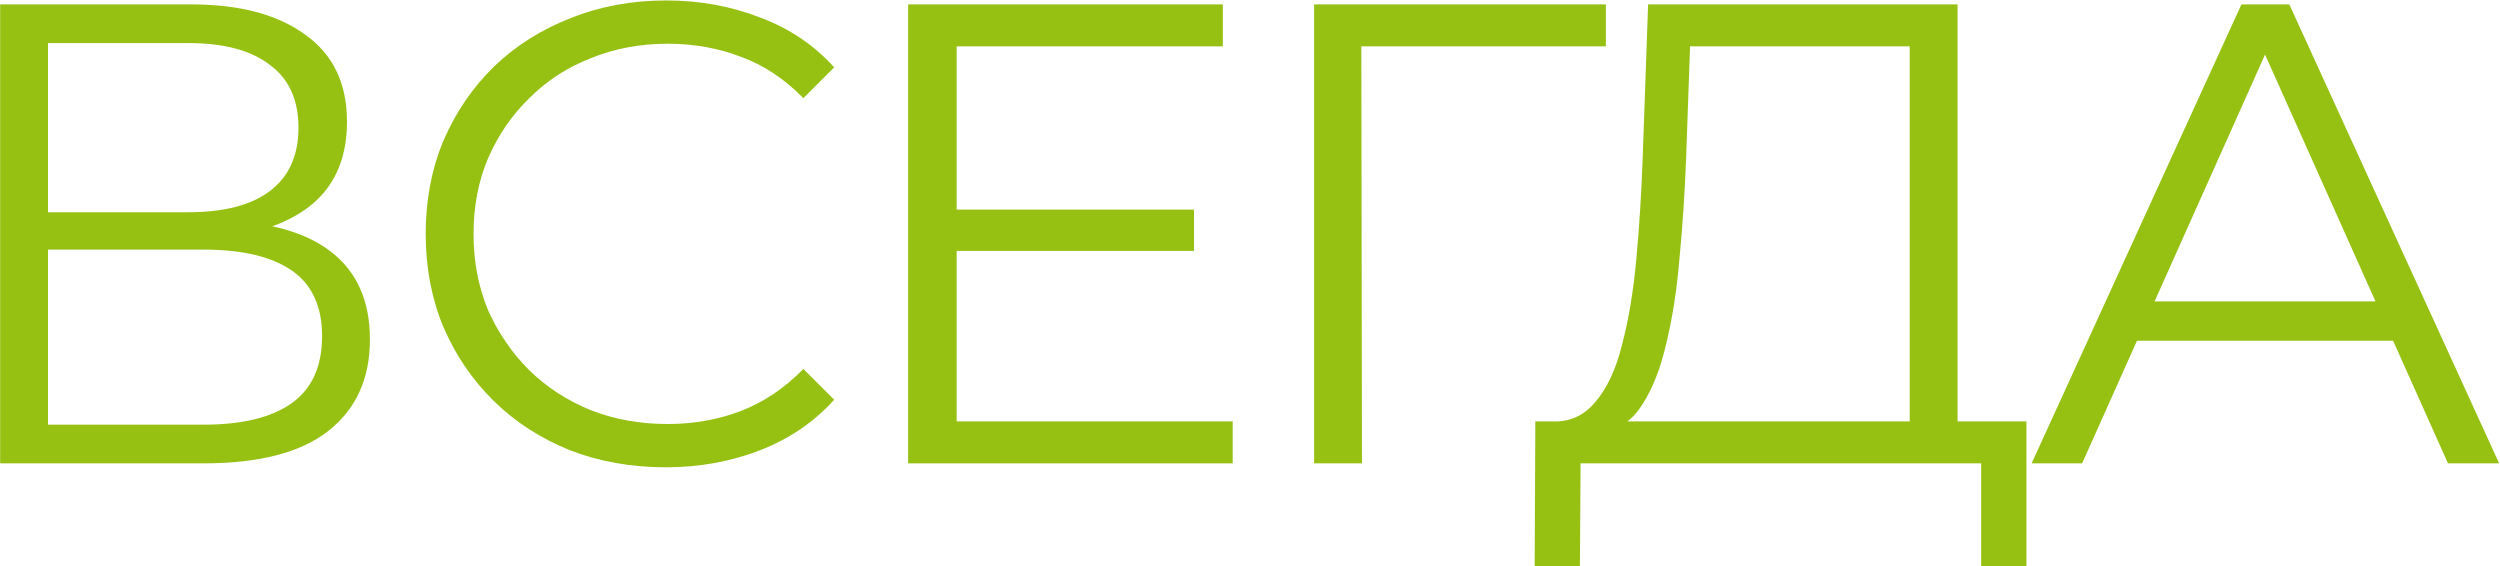
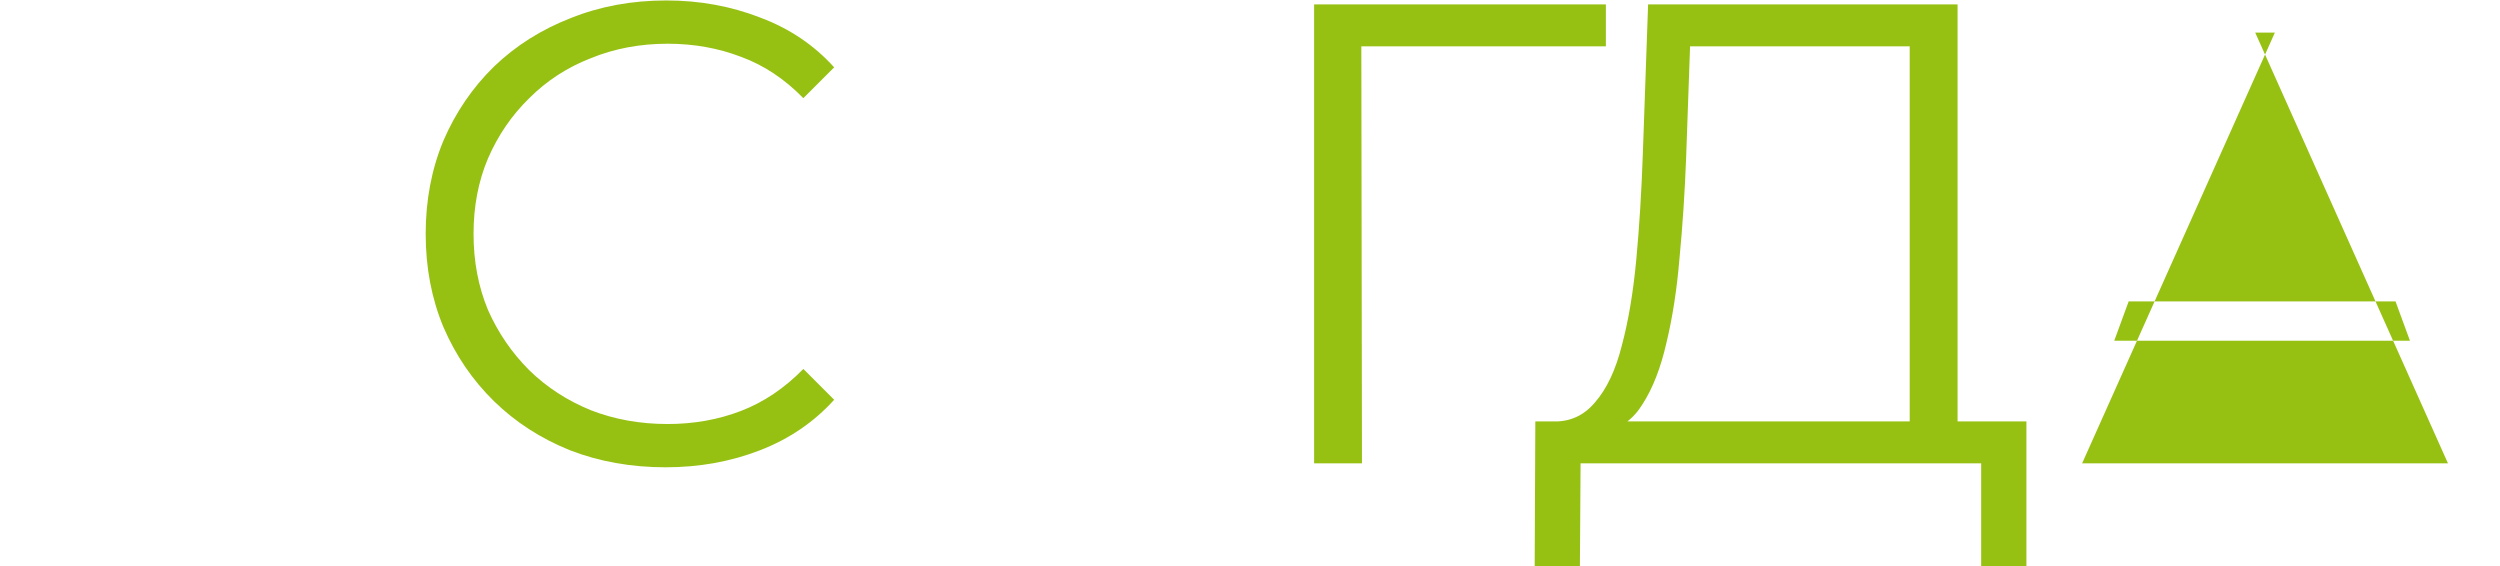
<svg xmlns="http://www.w3.org/2000/svg" width="1651" height="374" viewBox="0 0 1651 374" fill="none">
-   <path d="M0.094 306V2.9H126.097C158.139 2.9 183.253 9.539 201.439 22.818C219.913 35.808 229.151 55.004 229.151 80.407C229.151 105.521 220.346 124.573 202.738 137.563C185.129 150.264 162.036 156.615 133.458 156.615L140.819 145.79C174.593 145.79 200.284 152.429 217.893 165.708C235.501 178.986 244.306 198.471 244.306 224.163C244.306 250.143 235.068 270.349 216.594 284.783C198.408 298.927 170.984 306 134.324 306H0.094ZM31.703 280.453H134.324C160.015 280.453 179.5 275.69 192.779 266.164C206.057 256.638 212.697 241.916 212.697 221.998C212.697 202.368 206.057 187.935 192.779 178.698C179.5 169.46 160.015 164.842 134.324 164.842H31.703V280.453ZM31.703 140.161H124.365C147.747 140.161 165.644 135.542 178.057 126.305C190.758 116.779 197.109 102.778 197.109 84.304C197.109 65.829 190.758 51.973 178.057 42.736C165.644 33.21 147.747 28.447 124.365 28.447H31.703V140.161Z" fill="#96C113" />
  <path d="M439.599 308.598C416.794 308.598 395.722 304.845 376.381 297.34C357.04 289.546 340.298 278.721 326.153 264.865C312.008 251.009 300.895 234.699 292.812 215.936C285.018 197.172 281.121 176.677 281.121 154.45C281.121 132.222 285.018 111.727 292.812 92.964C300.895 74.2 312.008 57.891 326.153 44.035C340.586 30.179 357.473 19.498 376.814 11.993C396.155 4.199 417.227 0.302 440.032 0.302C461.971 0.302 482.61 4.054 501.951 11.56C521.292 18.776 537.601 29.746 550.88 44.468L530.529 64.819C518.116 52.117 504.405 43.024 489.394 37.54C474.383 31.766 458.218 28.88 440.898 28.88C422.712 28.88 405.825 32.055 390.237 38.406C374.649 44.468 361.082 53.272 349.535 64.819C337.988 76.077 328.895 89.355 322.256 104.655C315.905 119.665 312.73 136.264 312.73 154.45C312.73 172.636 315.905 189.378 322.256 204.678C328.895 219.688 337.988 232.967 349.535 244.514C361.082 255.772 374.649 264.576 390.237 270.927C405.825 276.989 422.712 280.02 440.898 280.02C458.218 280.02 474.383 277.133 489.394 271.36C504.405 265.586 518.116 256.349 530.529 243.648L550.88 263.999C537.601 278.721 521.292 289.834 501.951 297.34C482.61 304.845 461.826 308.598 439.599 308.598Z" fill="#96C113" />
-   <path d="M628.309 138.429H788.519V165.708H628.309V138.429ZM631.773 278.288H814.066V306H599.731V2.9H807.571V30.612H631.773V278.288Z" fill="#96C113" />
  <path d="M867.836 306V2.9H1060.52V30.612H890.785L899.012 22.385L899.445 306H867.836Z" fill="#96C113" />
  <path d="M1261.17 290.845V30.612H1116.12L1113.52 104.222C1112.65 127.026 1111.21 148.965 1109.19 170.038C1107.46 190.822 1104.57 209.585 1100.53 226.328C1096.78 242.782 1091.58 256.205 1084.94 266.597C1078.59 276.989 1070.22 283.051 1059.83 284.783L1024.75 278.288C1036.3 278.865 1045.83 274.679 1053.33 265.731C1061.13 256.782 1067.04 244.225 1071.09 228.06C1075.42 211.894 1078.59 192.987 1080.61 171.337C1082.63 149.687 1084.08 126.305 1084.94 101.191L1088.41 2.9H1292.78V290.845H1261.17ZM1013.5 373.981L1013.93 278.288H1338.25V373.981H1308.37V306H1043.81L1043.37 373.981H1013.5Z" fill="#96C113" />
-   <path d="M1341.69 306L1480.25 2.9H1511.86L1650.42 306H1616.64L1489.34 21.519H1502.33L1375.03 306H1341.69ZM1396.24 225.029L1405.77 199.049H1582L1591.53 225.029H1396.24Z" fill="#96C113" />
+   <path d="M1341.69 306H1511.86L1650.42 306H1616.64L1489.34 21.519H1502.33L1375.03 306H1341.69ZM1396.24 225.029L1405.77 199.049H1582L1591.53 225.029H1396.24Z" fill="#96C113" />
</svg>